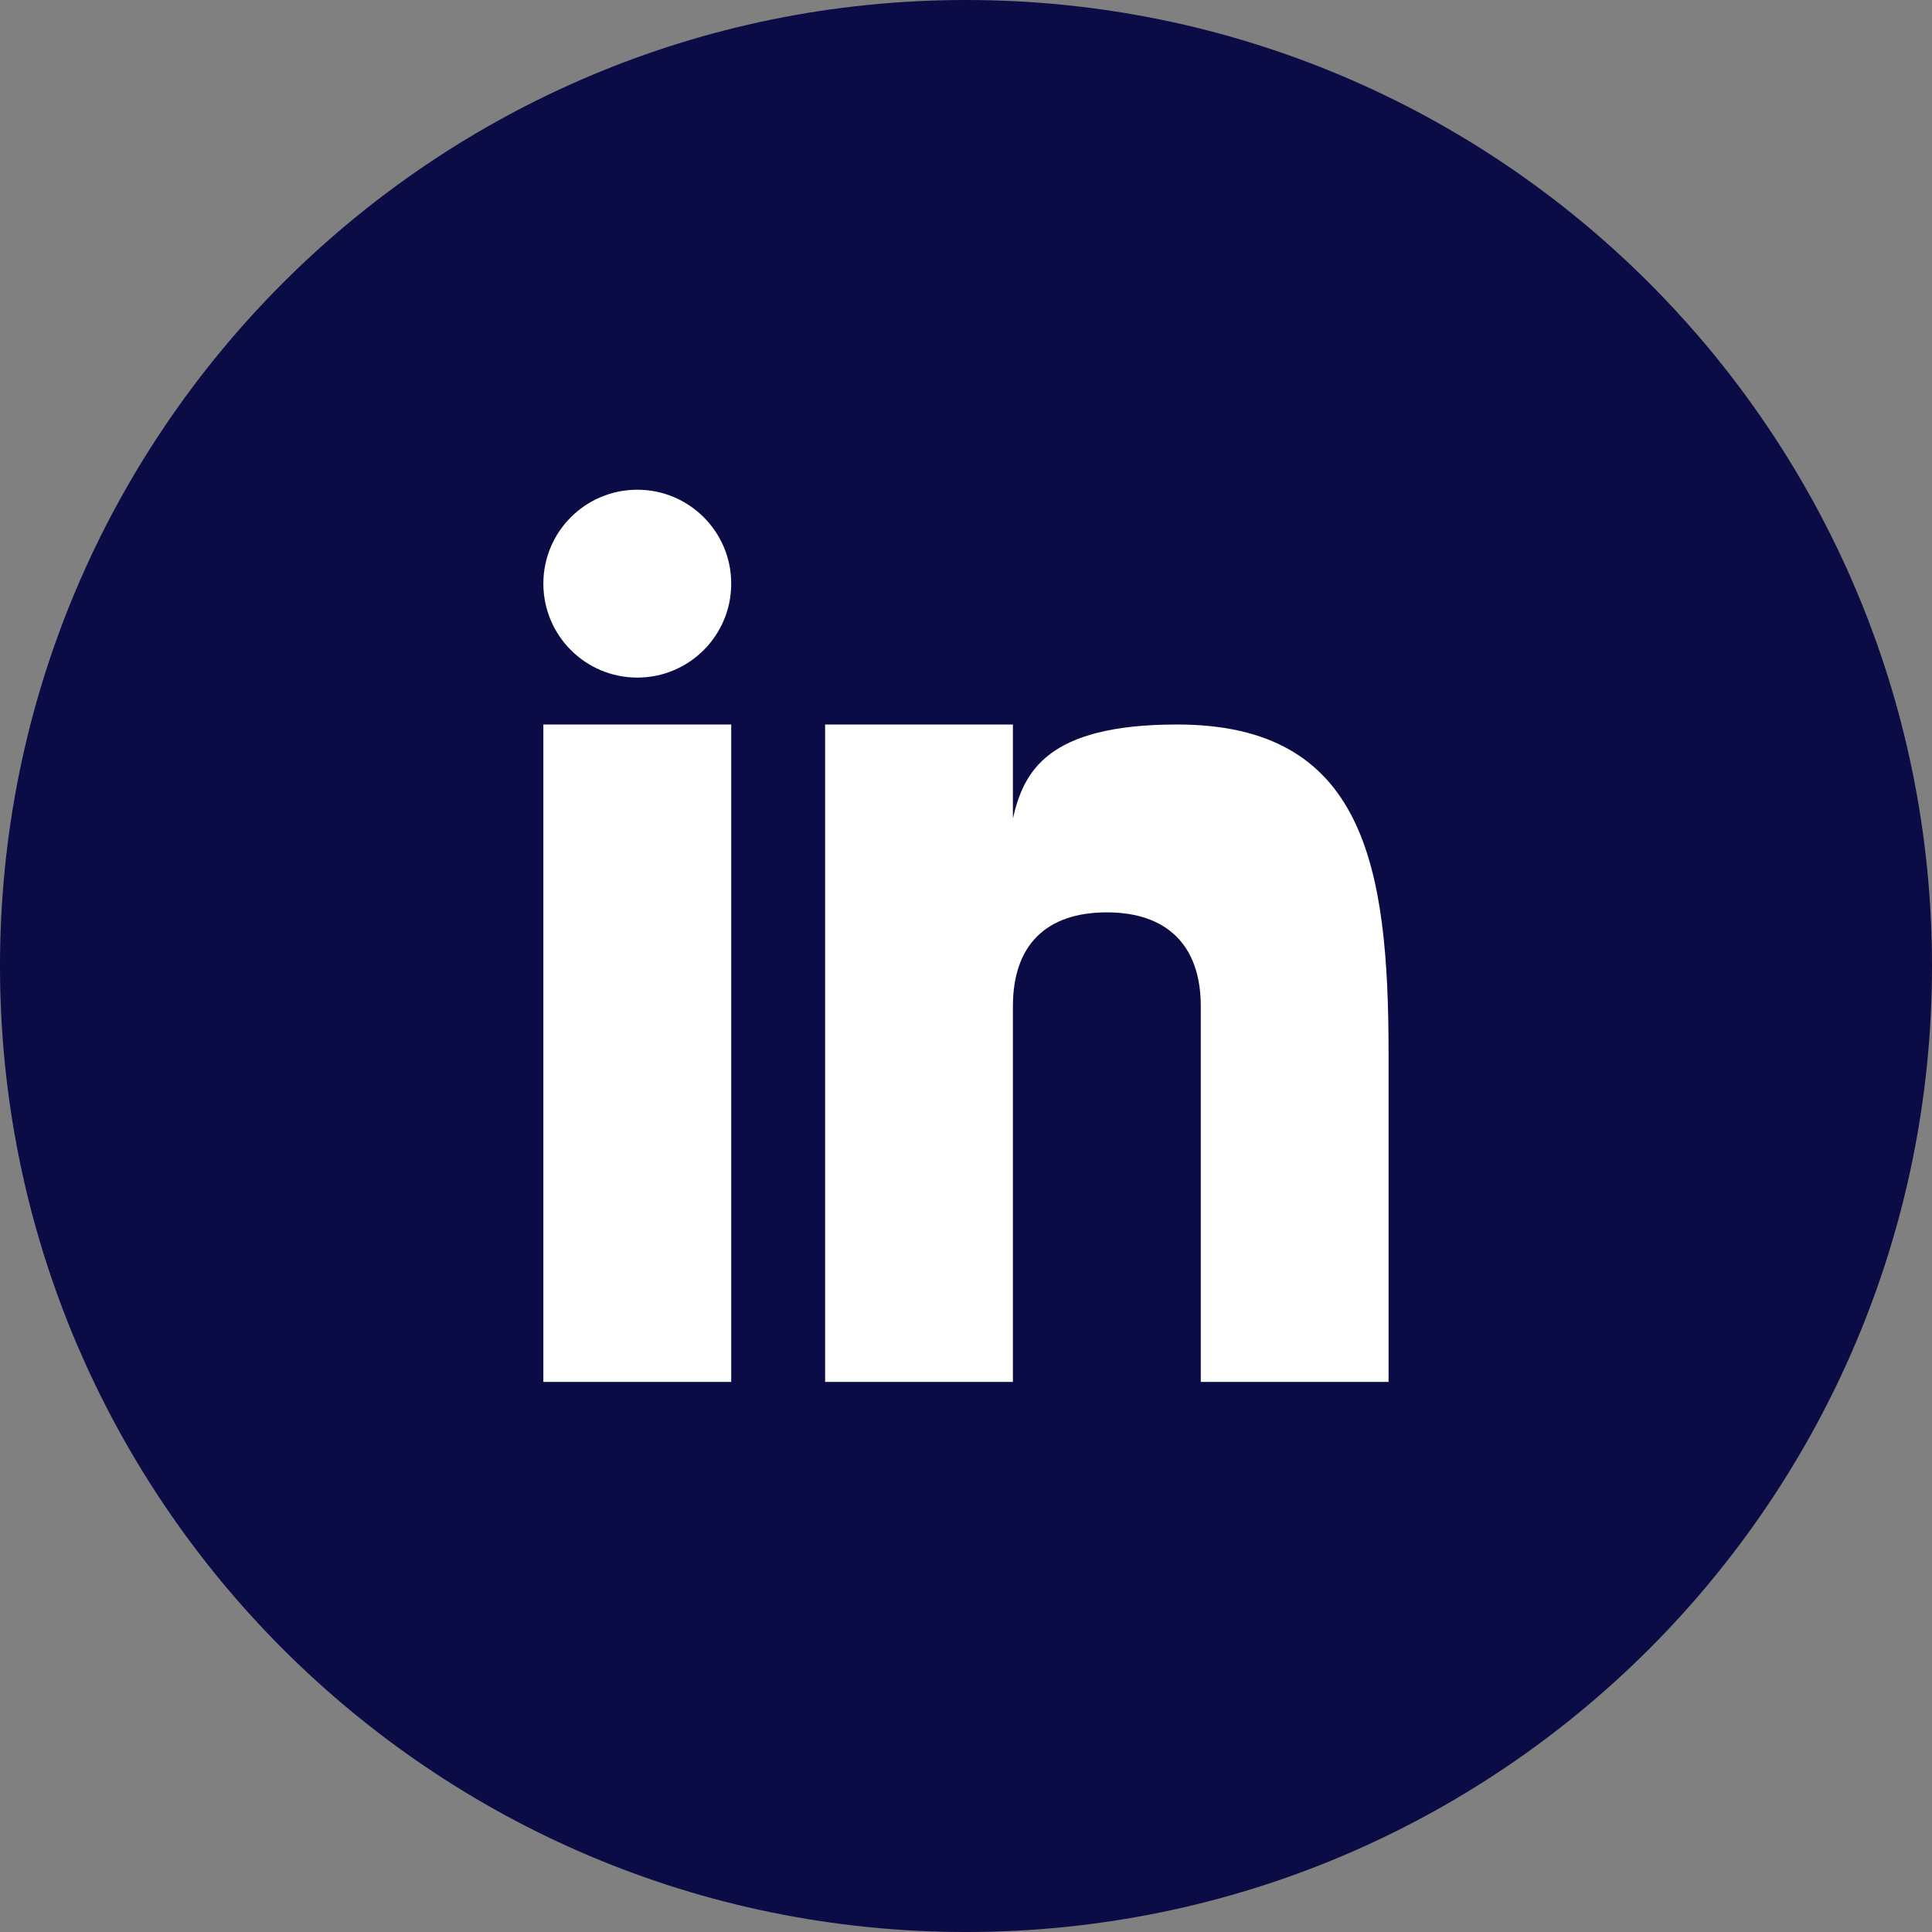
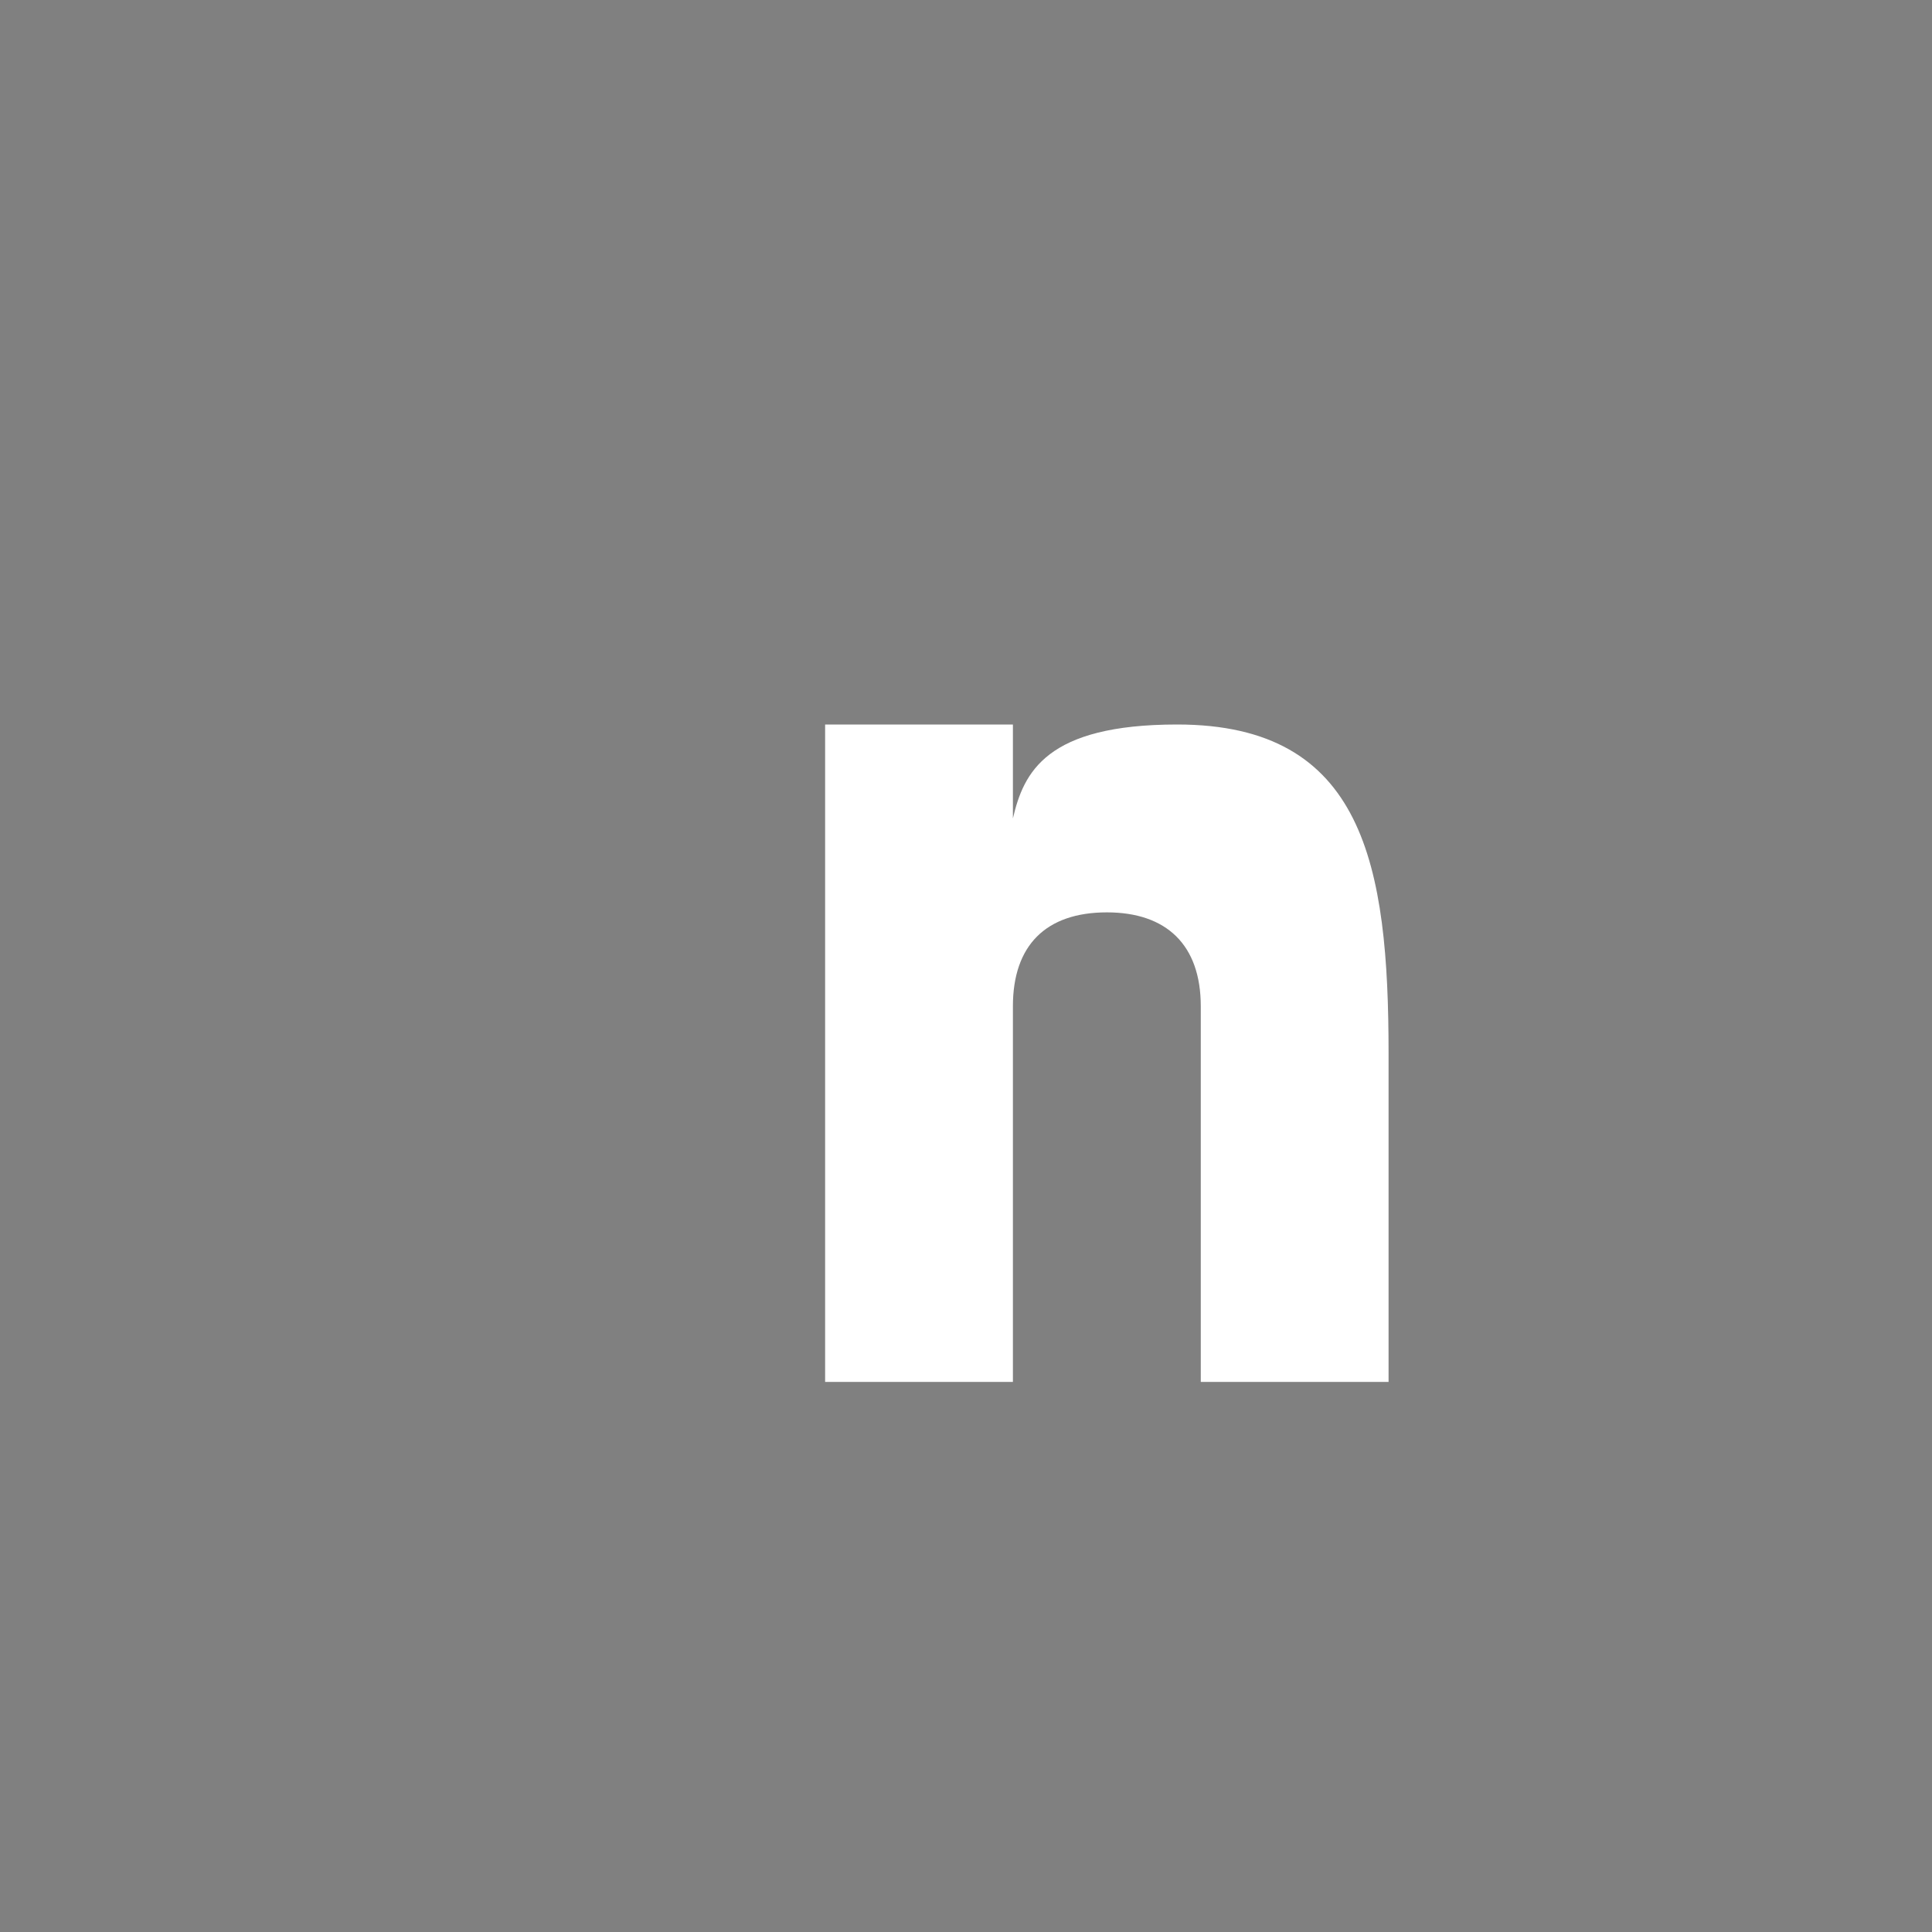
<svg xmlns="http://www.w3.org/2000/svg" width="25" height="25" viewBox="0 0 25 25" fill="none">
  <rect x="0" y="0" width="25" height="25" fill="#808080" stroke="none" />
-   <path d="M12.5 25C19.404 25 25 19.404 25 12.5C25 5.596 19.404 0 12.5 0C5.596 0 0 5.596 0 12.5C0 19.404 5.596 25 12.5 25Z" fill="#0B0B45" />
-   <path d="M9.462 9.375H7.031V17.882H9.462V9.375Z" fill="white" />
  <path d="M15.233 9.375C13.537 9.375 13.246 9.994 13.107 10.59V9.375H10.677V17.882H13.107V13.021C13.107 12.233 13.534 11.806 14.323 11.806C15.092 11.806 15.538 12.224 15.538 13.021V17.882H17.968V13.629C17.968 11.198 17.652 9.375 15.233 9.375Z" fill="white" />
-   <path d="M8.247 8.768C8.918 8.768 9.462 8.224 9.462 7.552C9.462 6.881 8.918 6.337 8.247 6.337C7.575 6.337 7.031 6.881 7.031 7.552C7.031 8.224 7.575 8.768 8.247 8.768Z" fill="white" />
</svg>